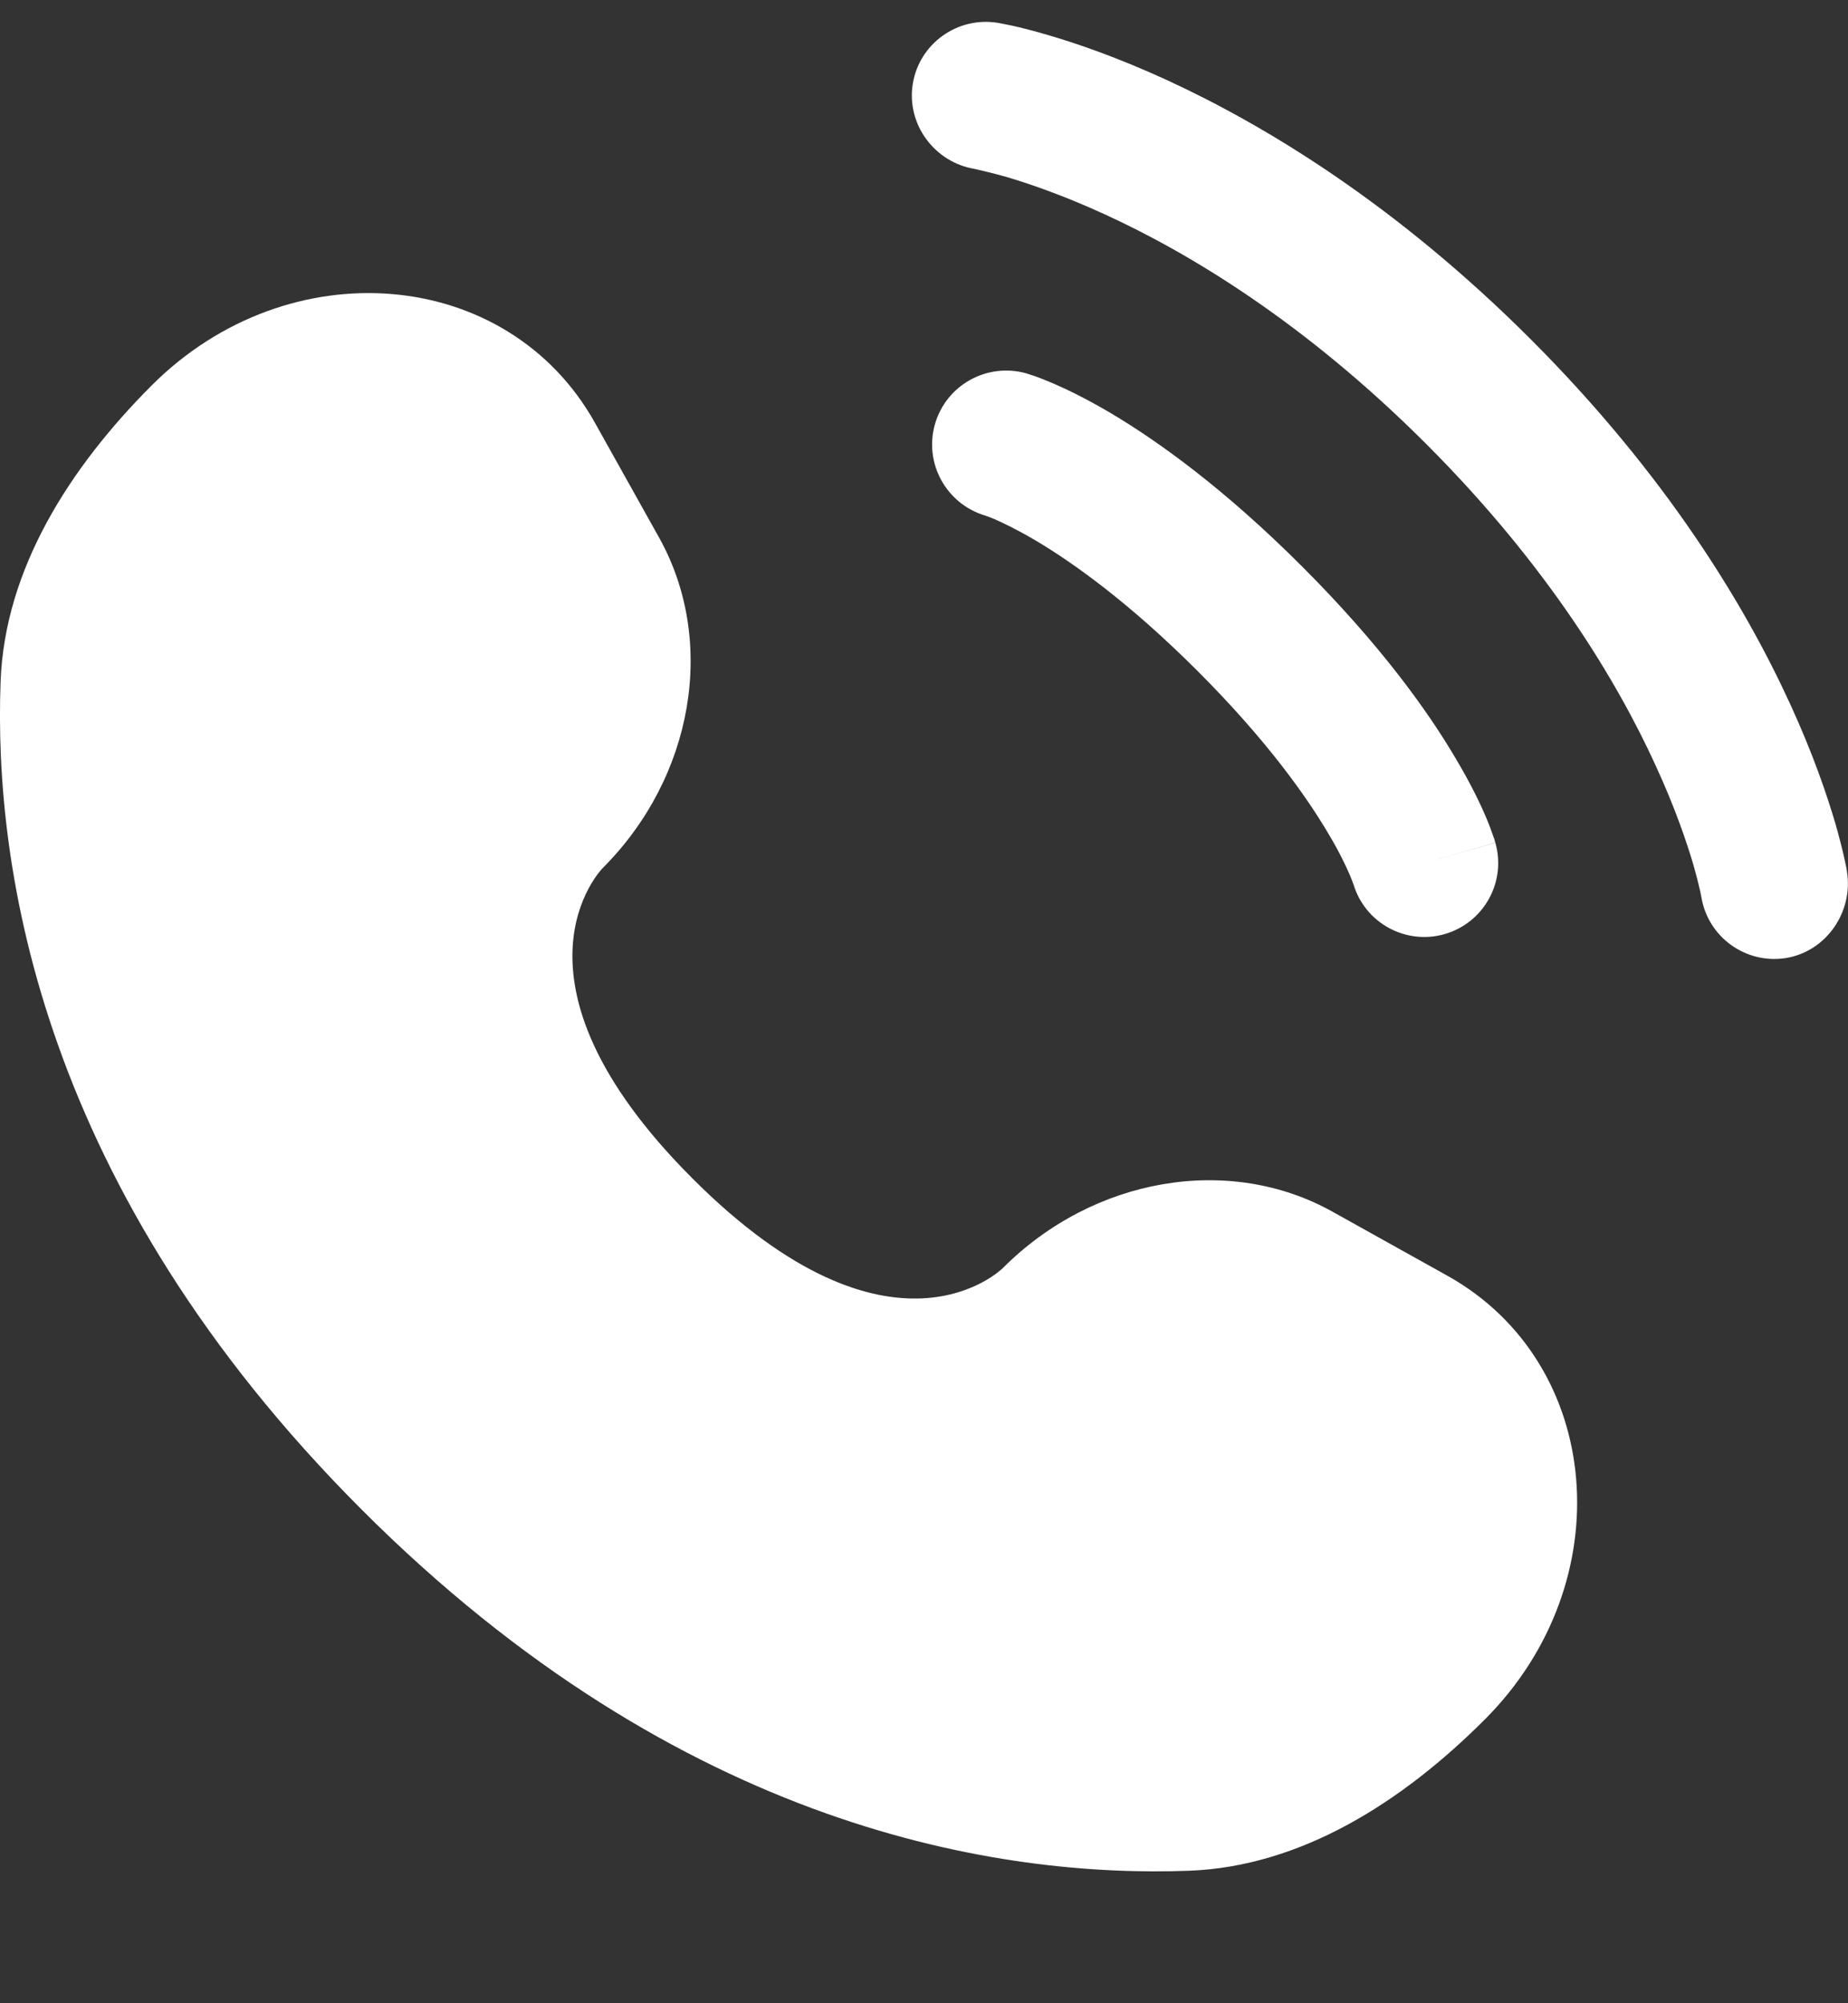
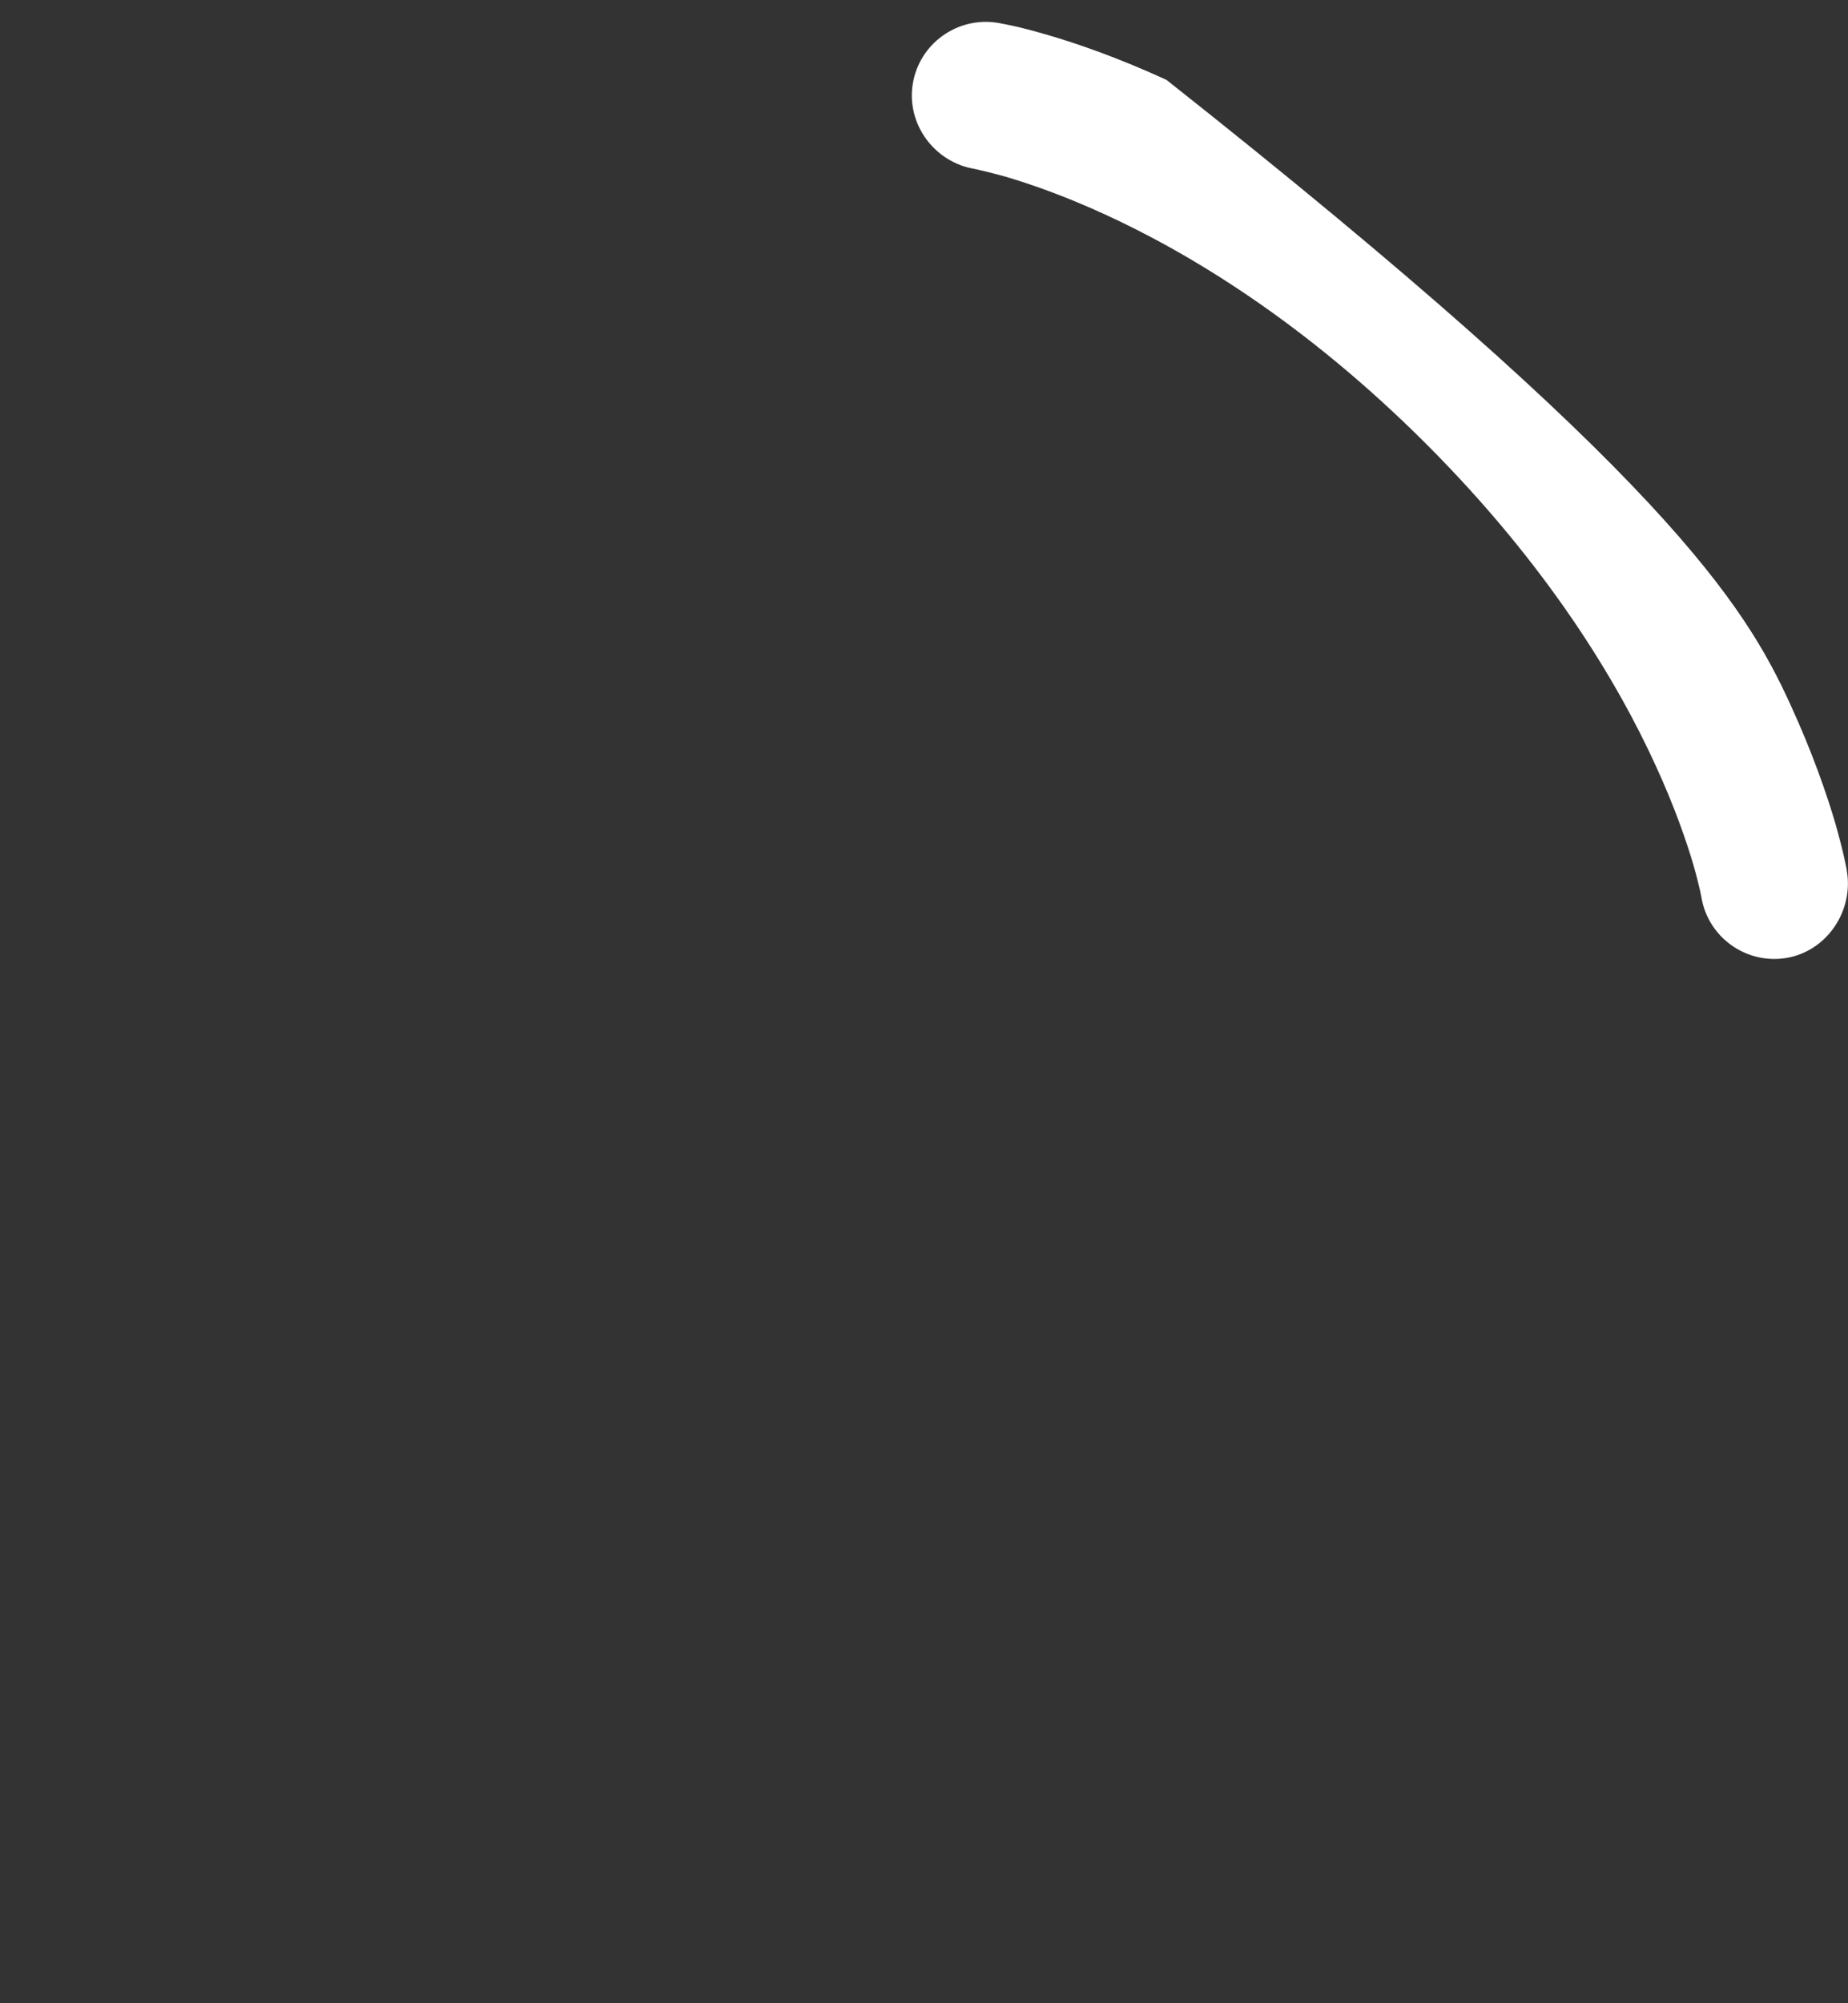
<svg xmlns="http://www.w3.org/2000/svg" width="12" height="13" viewBox="0 0 12 13" fill="none">
  <rect x="0" y="0" width="12" height="13" fill="#333333" stroke="none" />
-   <path d="M3.864 2.745L4.28 3.489C4.655 4.161 4.504 5.042 3.914 5.633C3.914 5.633 3.198 6.349 4.496 7.647C5.794 8.946 6.511 8.23 6.511 8.23C7.101 7.639 7.983 7.489 8.654 7.864L9.399 8.279C10.413 8.845 10.533 10.268 9.641 11.159C9.105 11.695 8.449 12.112 7.724 12.14C6.502 12.186 4.428 11.877 2.348 9.796C0.267 7.715 -0.042 5.641 0.004 4.42C0.032 3.694 0.449 3.038 0.984 2.502C1.876 1.61 3.298 1.73 3.864 2.745Z" fill="white" />
-   <path d="M5.927 0.545C5.969 0.283 6.217 0.106 6.478 0.148C6.495 0.151 6.547 0.161 6.574 0.167C6.629 0.179 6.705 0.198 6.8 0.226C6.99 0.281 7.255 0.372 7.574 0.518C8.211 0.811 9.06 1.322 9.941 2.203C10.821 3.083 11.333 3.932 11.625 4.57C11.771 4.888 11.862 5.154 11.918 5.344C11.945 5.439 11.964 5.515 11.976 5.569C11.982 5.597 11.987 5.619 11.99 5.635L11.993 5.655C12.036 5.916 11.86 6.174 11.598 6.217C11.337 6.259 11.091 6.082 11.048 5.822C11.047 5.815 11.043 5.796 11.039 5.778C11.031 5.743 11.017 5.686 10.996 5.612C10.952 5.463 10.877 5.242 10.752 4.97C10.503 4.425 10.054 3.674 9.262 2.882C8.469 2.089 7.718 1.64 7.174 1.391C6.901 1.266 6.68 1.191 6.531 1.147C6.457 1.126 6.364 1.104 6.328 1.096C6.068 1.053 5.885 0.806 5.927 0.545Z" fill="white" />
-   <path fill-rule="evenodd" clip-rule="evenodd" d="M6.071 2.753C6.144 2.498 6.41 2.351 6.665 2.423L6.533 2.885C6.665 2.423 6.665 2.423 6.665 2.423L6.666 2.424L6.667 2.424L6.669 2.425L6.674 2.426L6.686 2.43C6.696 2.433 6.708 2.437 6.723 2.442C6.751 2.452 6.789 2.467 6.836 2.487C6.929 2.527 7.057 2.589 7.213 2.681C7.526 2.867 7.954 3.175 8.456 3.677C8.959 4.18 9.267 4.607 9.452 4.921C9.545 5.077 9.607 5.204 9.647 5.298C9.667 5.344 9.681 5.382 9.691 5.411C9.696 5.425 9.7 5.438 9.704 5.447L9.707 5.46L9.709 5.465L9.71 5.467L9.71 5.468C9.71 5.468 9.71 5.469 9.248 5.601L9.71 5.469C9.783 5.724 9.635 5.989 9.38 6.062C9.128 6.134 8.864 5.99 8.789 5.739L8.786 5.732C8.783 5.723 8.776 5.704 8.764 5.676C8.74 5.621 8.698 5.53 8.626 5.41C8.483 5.168 8.226 4.804 7.778 4.356C7.33 3.908 6.965 3.65 6.724 3.507C6.603 3.436 6.513 3.393 6.458 3.369C6.43 3.358 6.411 3.35 6.401 3.347L6.395 3.345C6.144 3.269 5.999 3.006 6.071 2.753Z" fill="white" />
+   <path d="M5.927 0.545C5.969 0.283 6.217 0.106 6.478 0.148C6.495 0.151 6.547 0.161 6.574 0.167C6.629 0.179 6.705 0.198 6.8 0.226C6.99 0.281 7.255 0.372 7.574 0.518C10.821 3.083 11.333 3.932 11.625 4.57C11.771 4.888 11.862 5.154 11.918 5.344C11.945 5.439 11.964 5.515 11.976 5.569C11.982 5.597 11.987 5.619 11.99 5.635L11.993 5.655C12.036 5.916 11.86 6.174 11.598 6.217C11.337 6.259 11.091 6.082 11.048 5.822C11.047 5.815 11.043 5.796 11.039 5.778C11.031 5.743 11.017 5.686 10.996 5.612C10.952 5.463 10.877 5.242 10.752 4.97C10.503 4.425 10.054 3.674 9.262 2.882C8.469 2.089 7.718 1.64 7.174 1.391C6.901 1.266 6.68 1.191 6.531 1.147C6.457 1.126 6.364 1.104 6.328 1.096C6.068 1.053 5.885 0.806 5.927 0.545Z" fill="white" />
</svg>